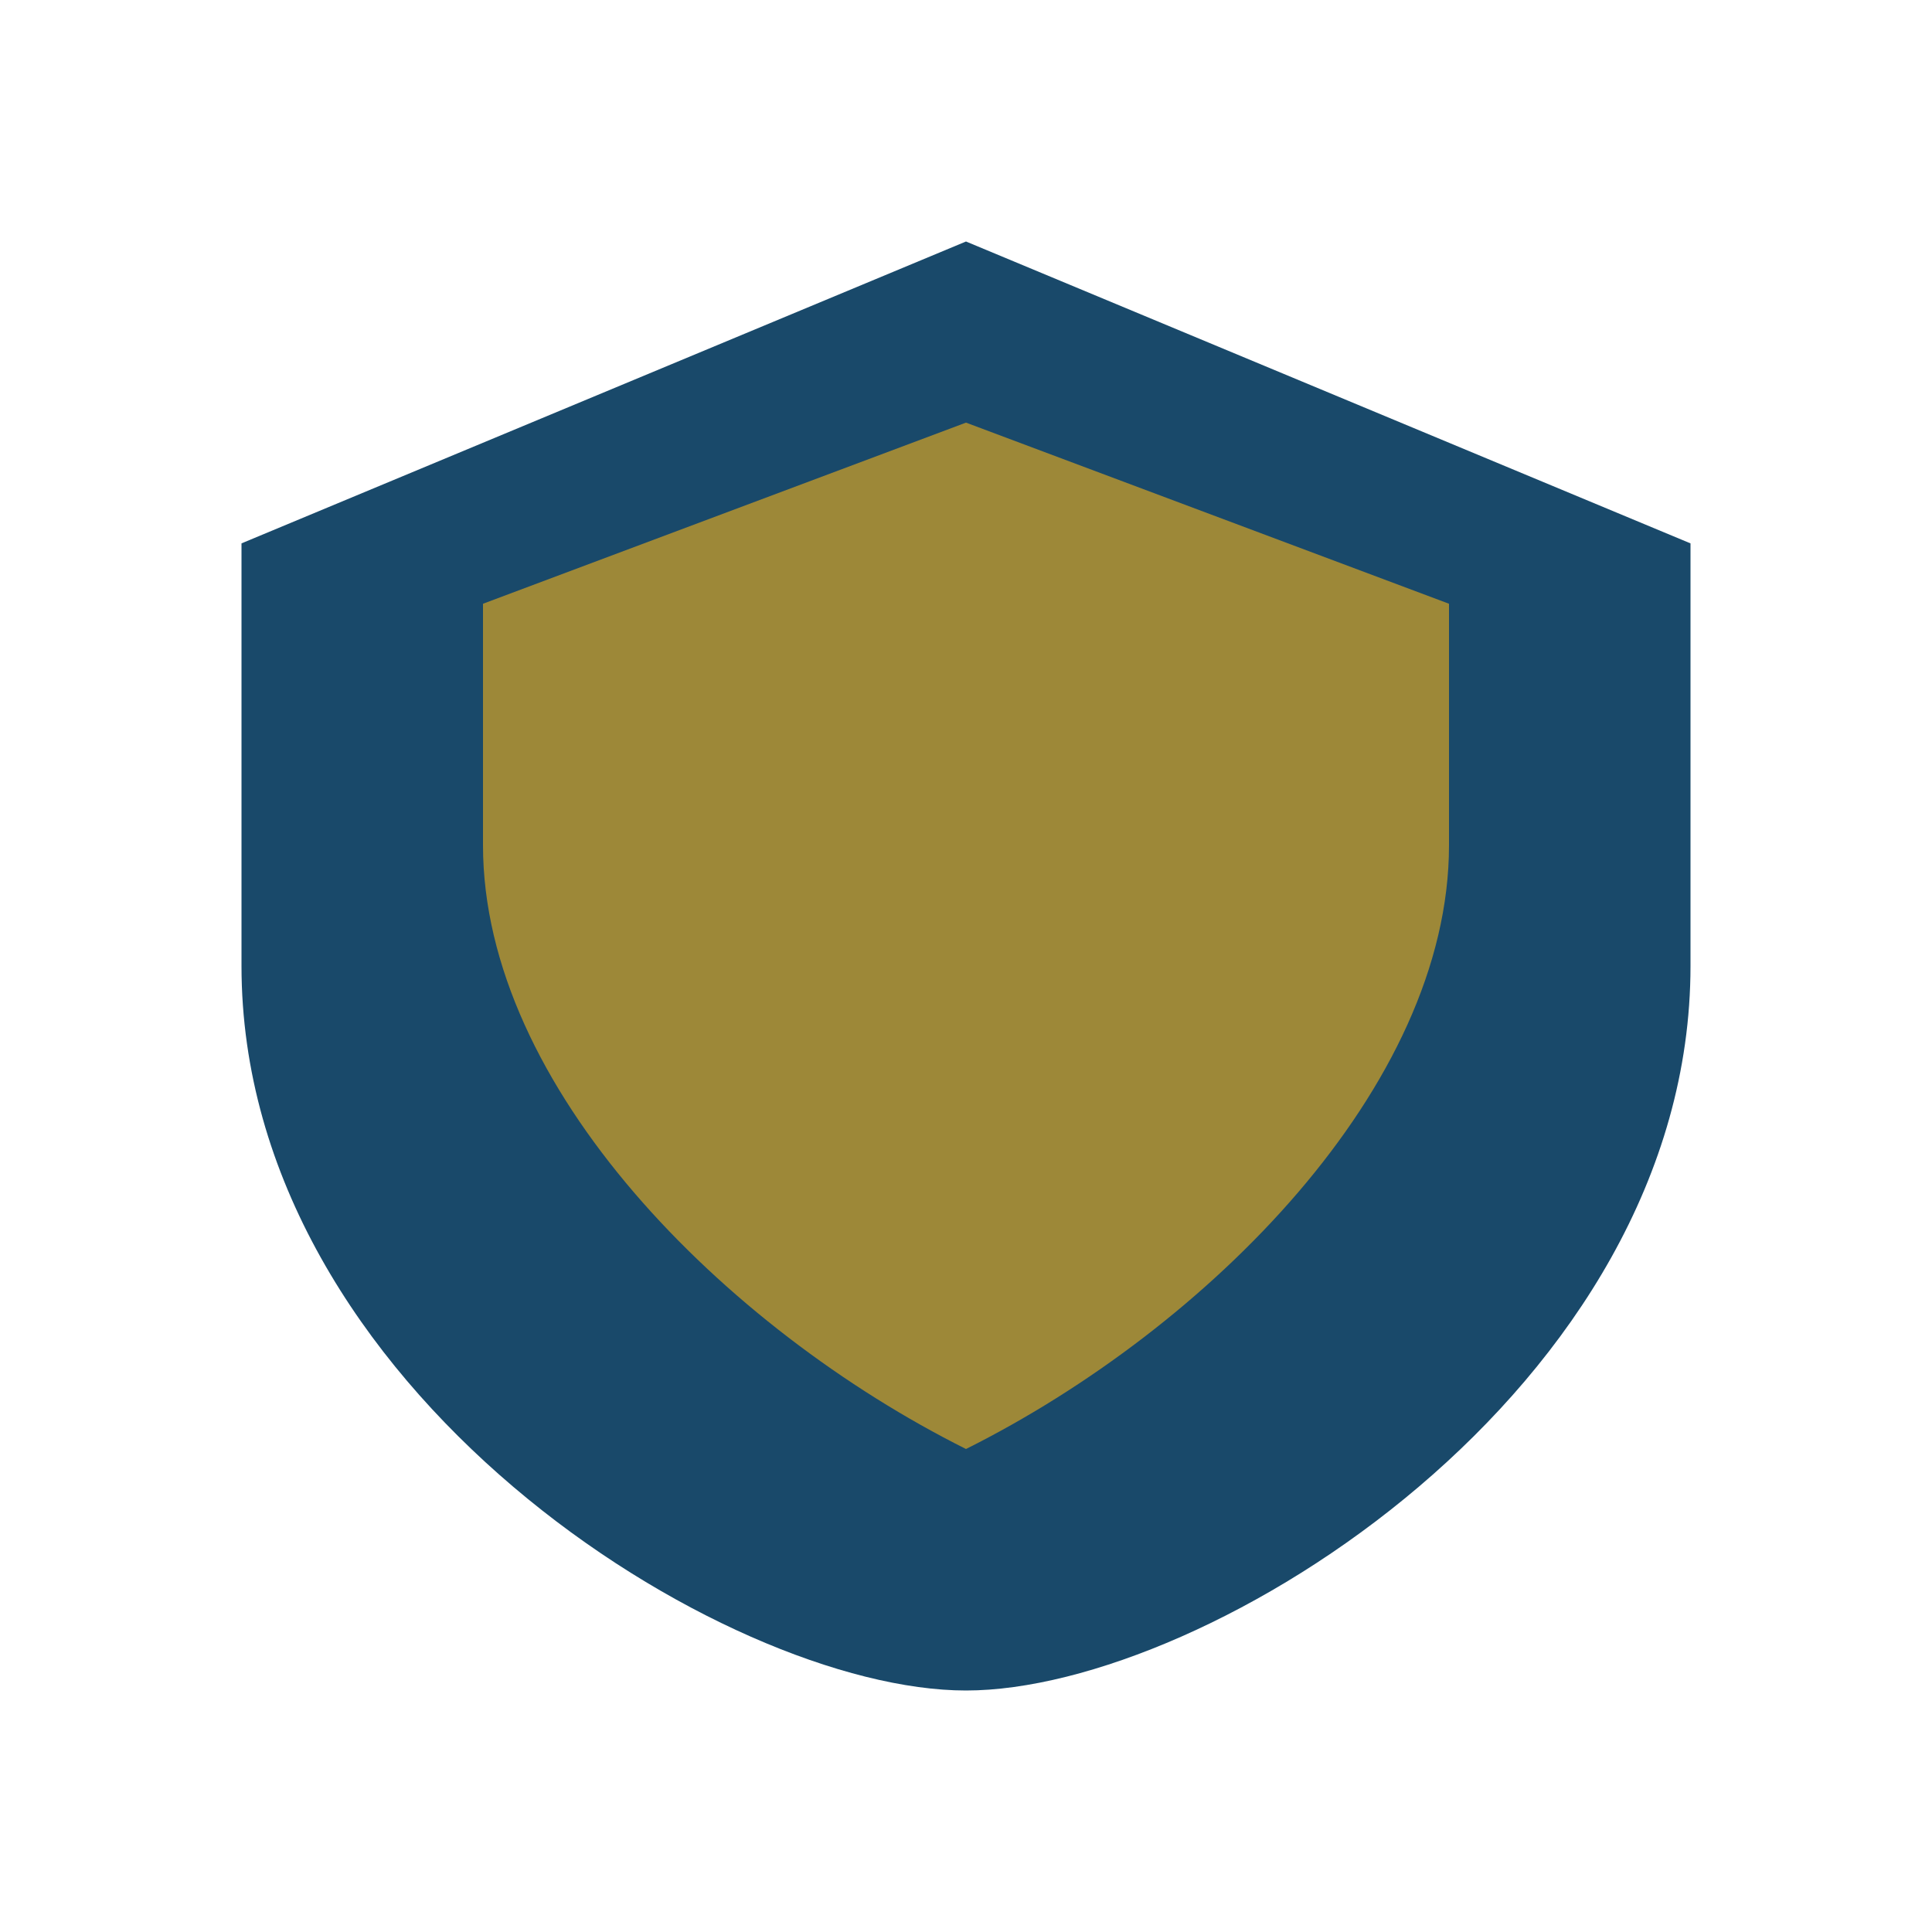
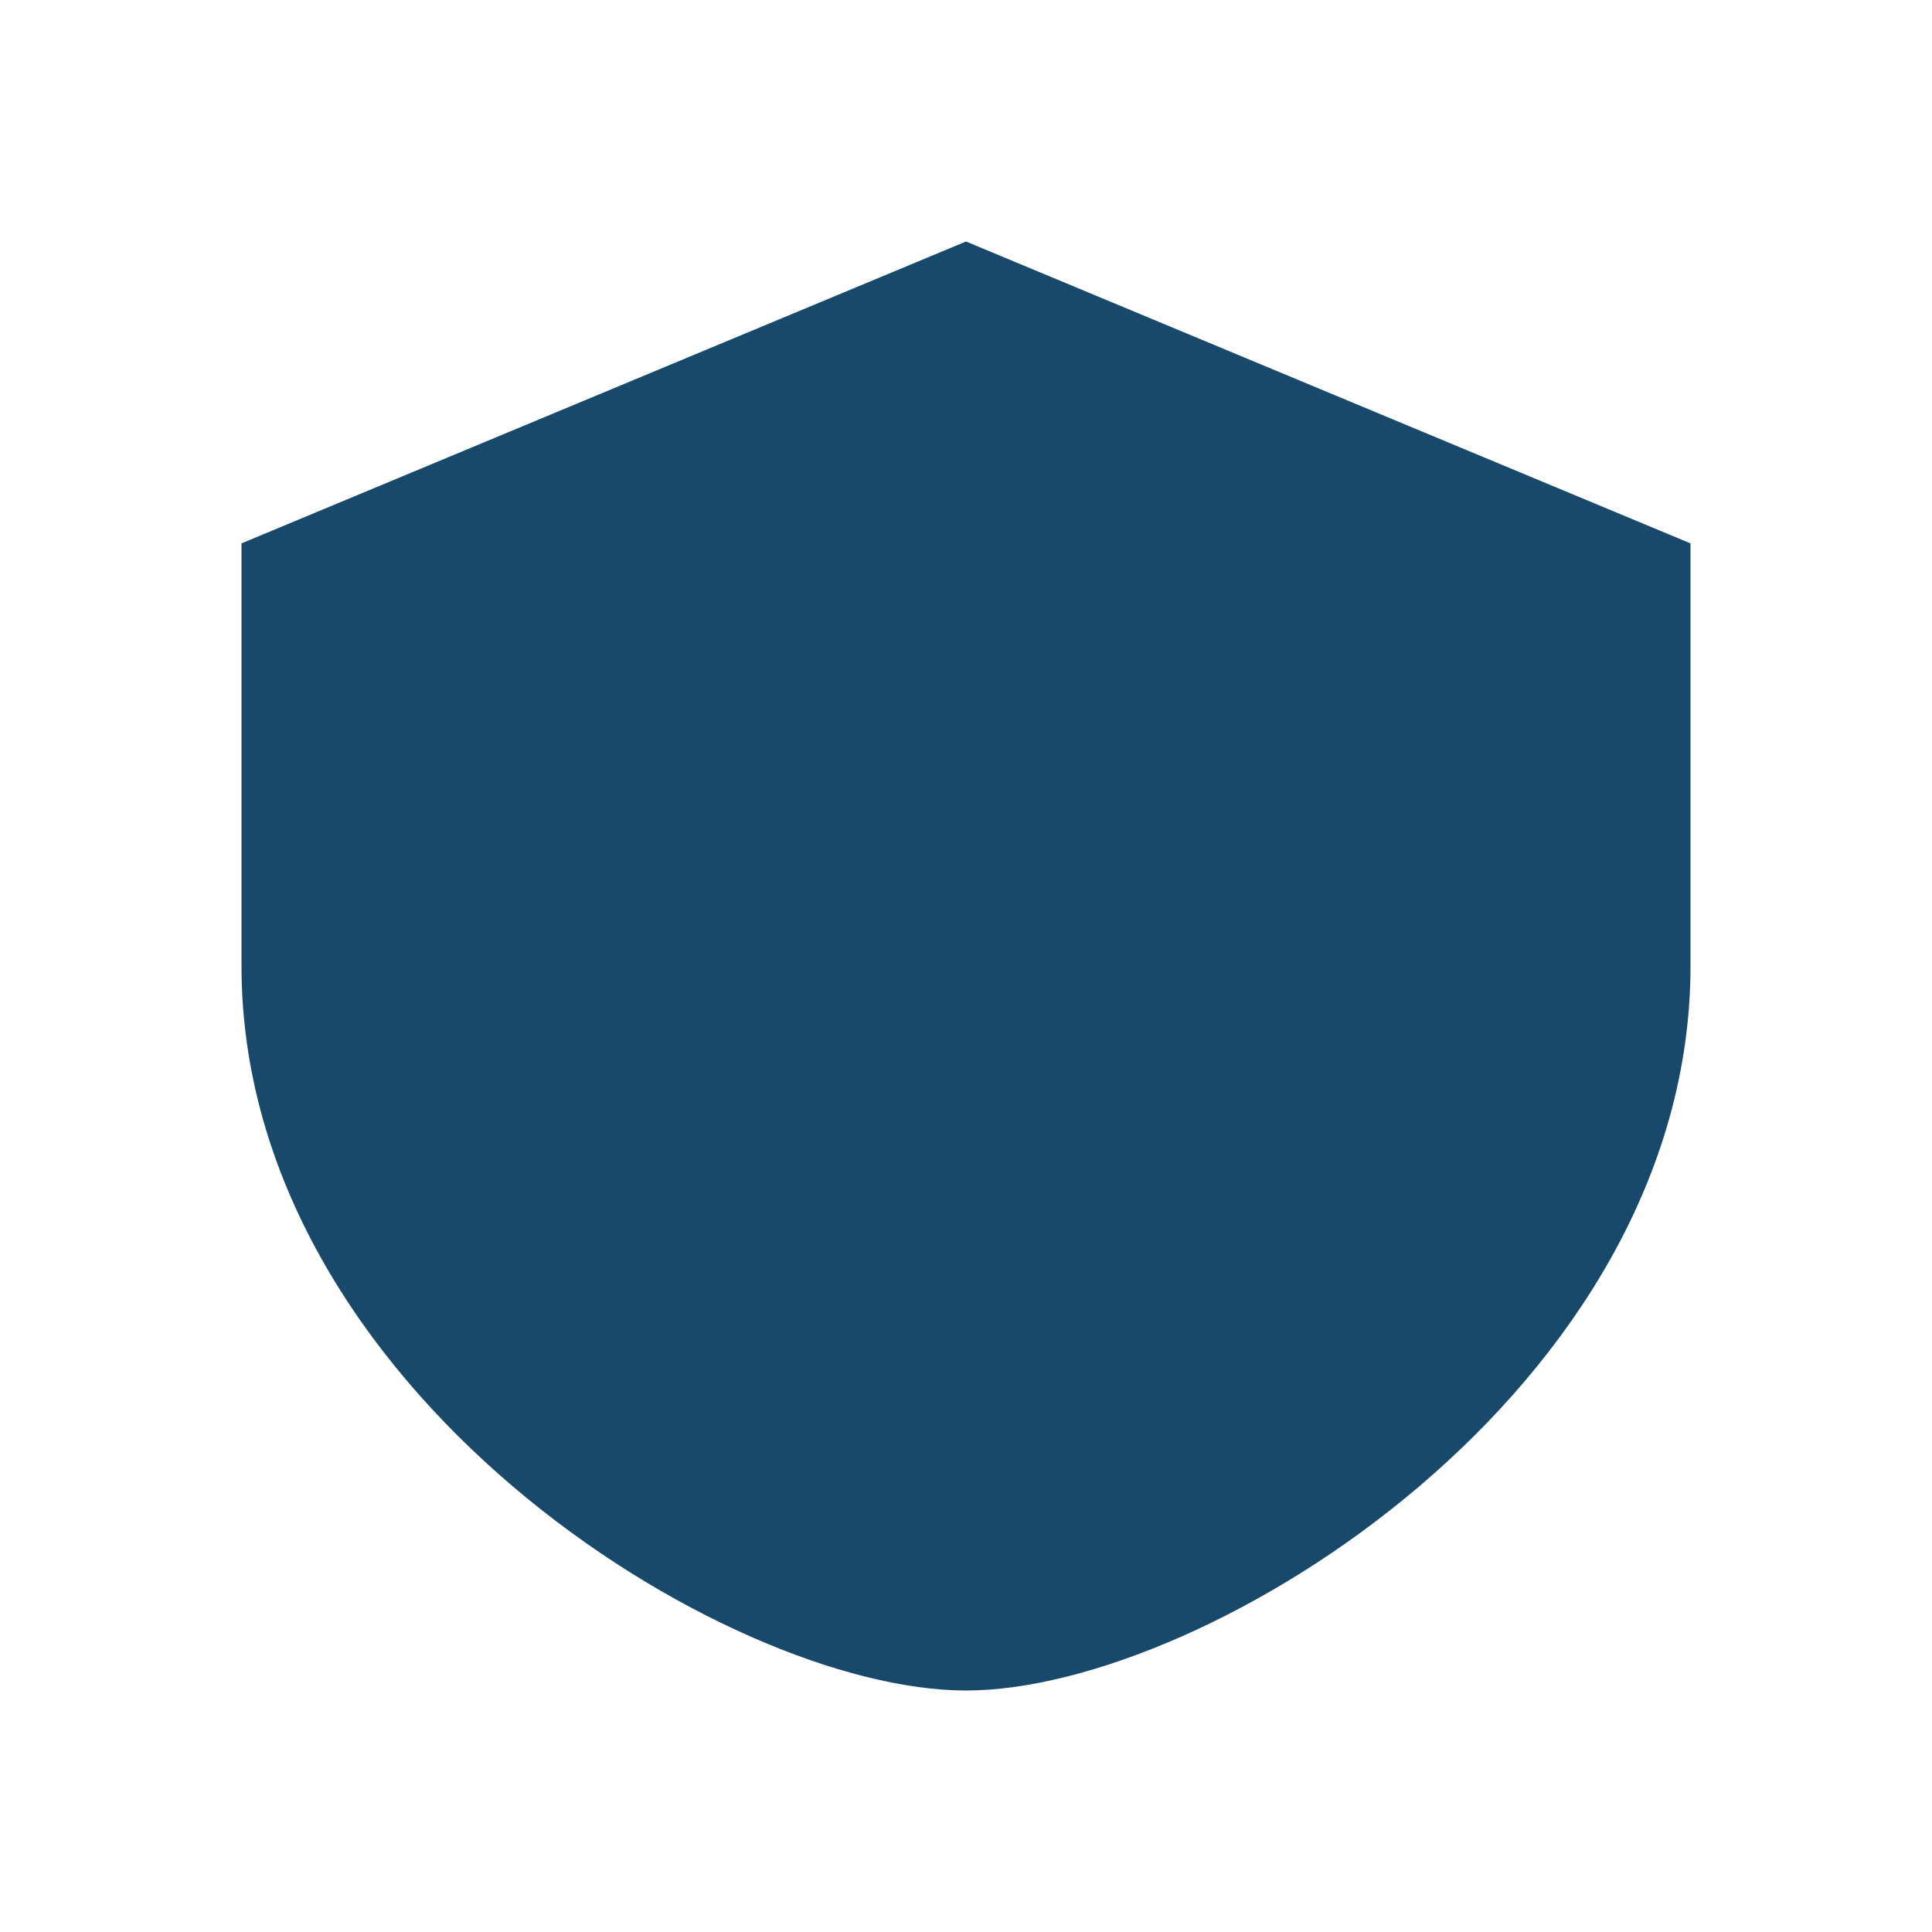
<svg xmlns="http://www.w3.org/2000/svg" width="32" height="32" viewBox="0 0 32 32">
  <path d="M16 4l12 5v7c0 7-8 12-12 12S4 23 4 16V9z" fill="#19496A" />
-   <path d="M16 24c4-2 8-6 8-10V10l-8-3-8 3v4c0 4 4 8 8 10z" fill="#FDB515" opacity=".58" />
</svg>